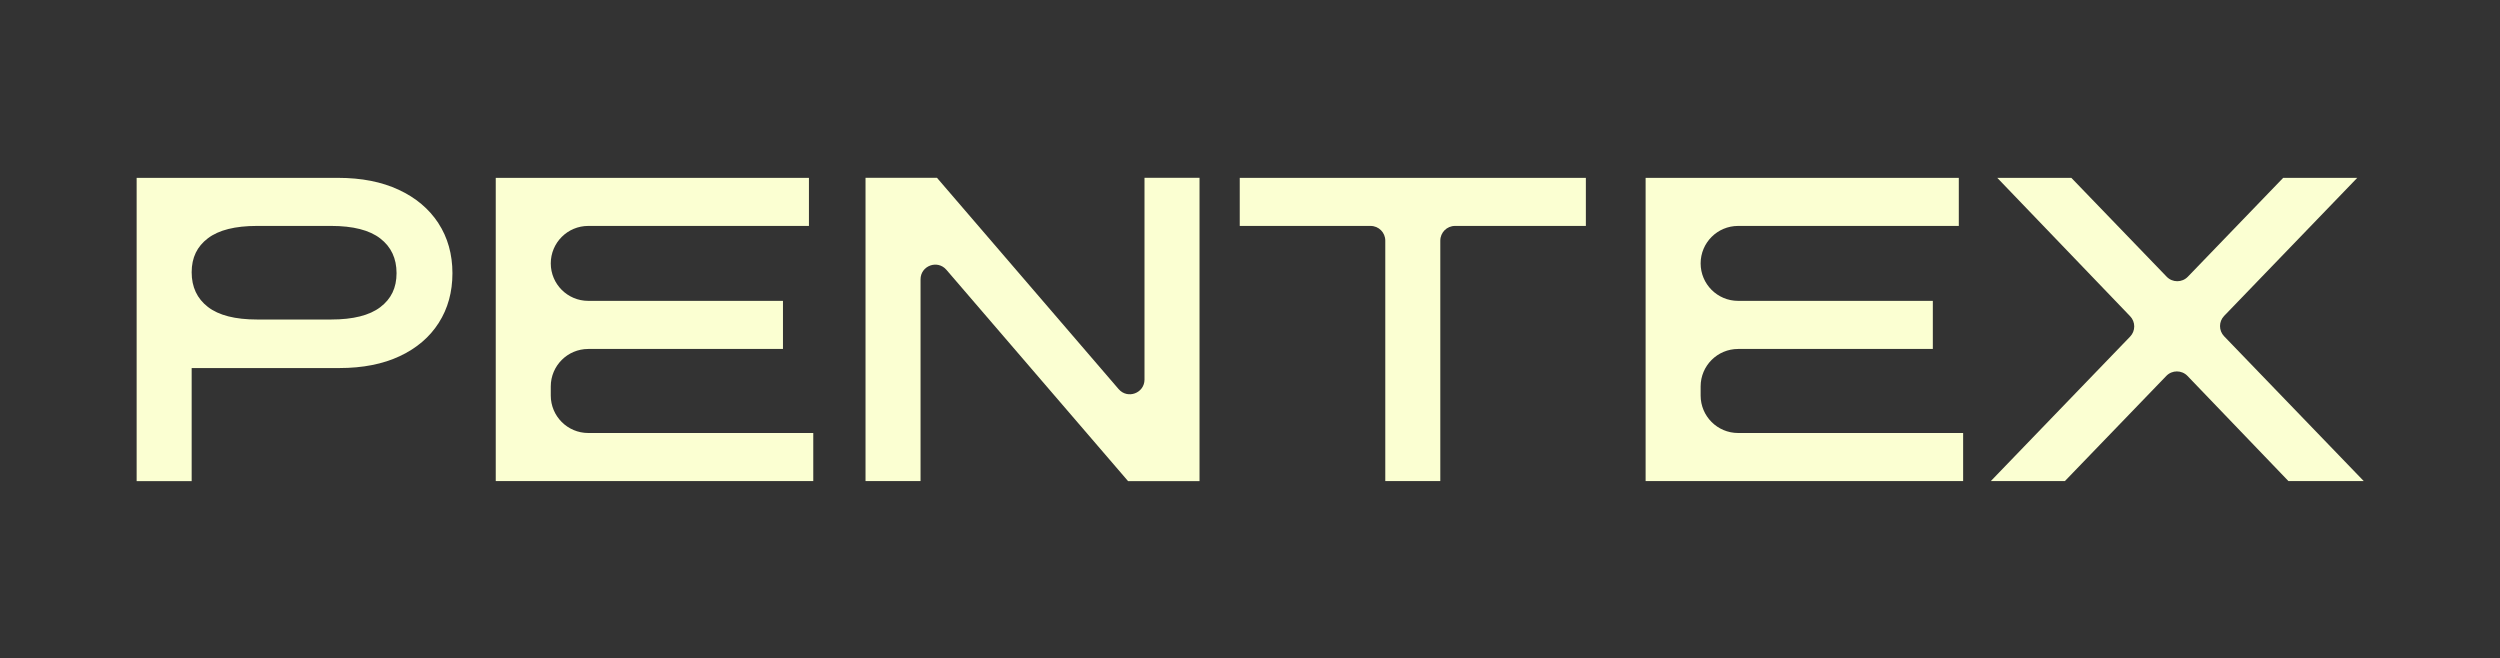
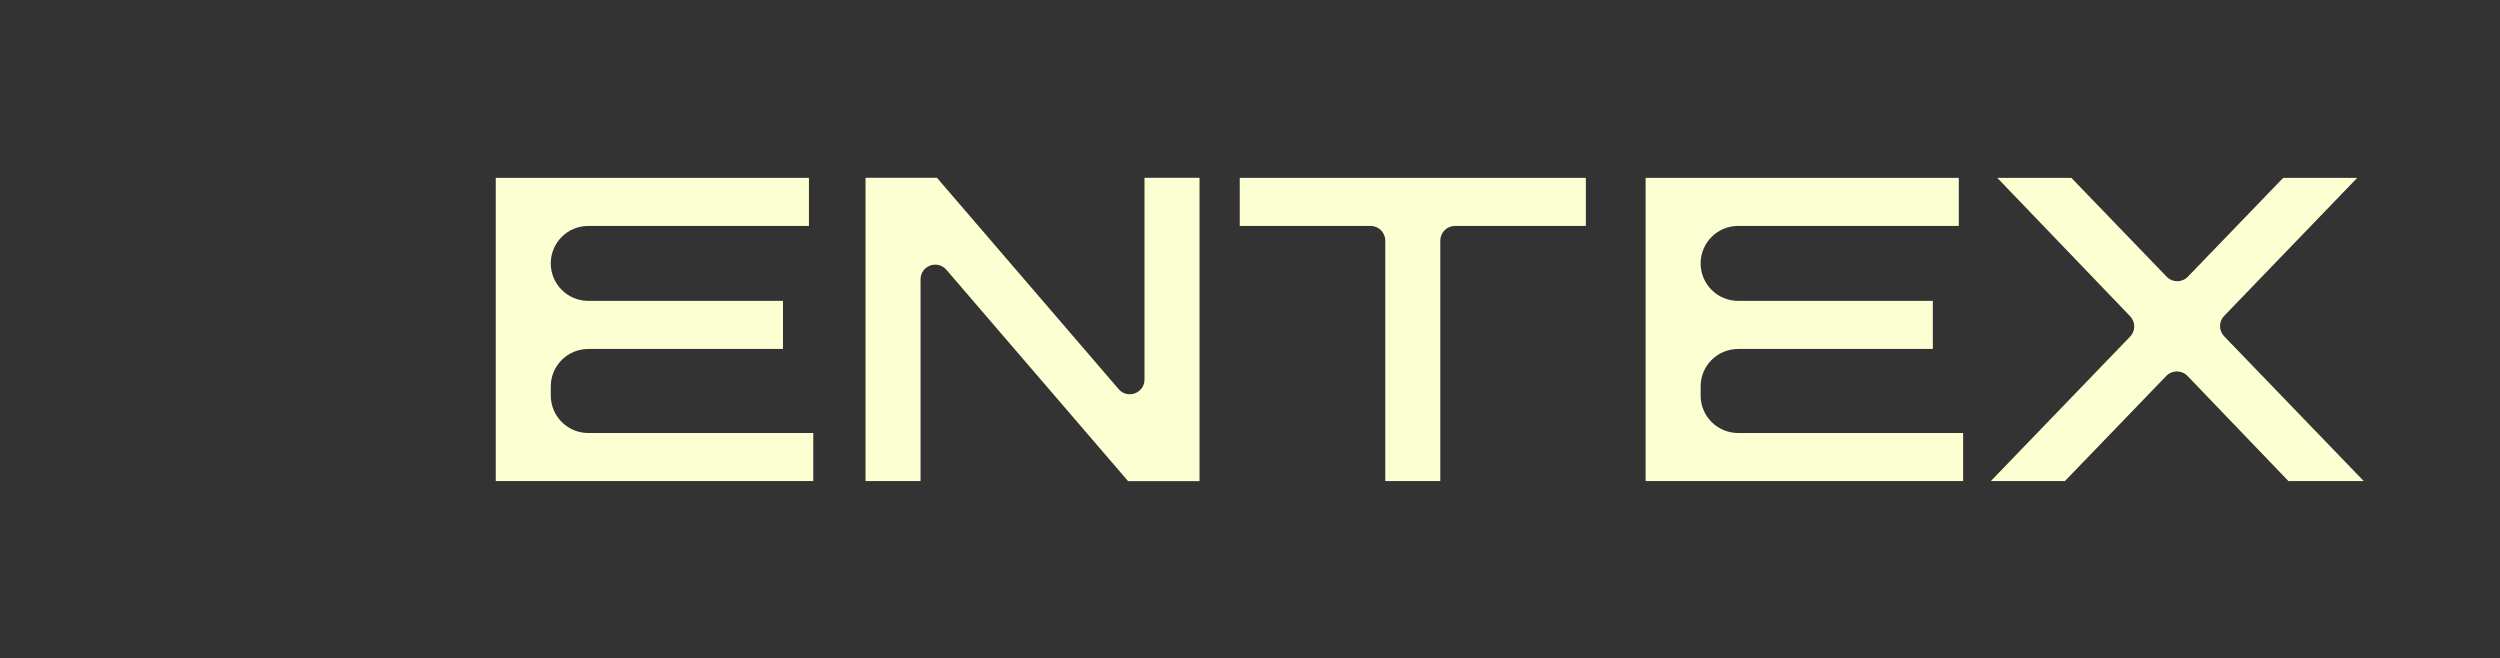
<svg xmlns="http://www.w3.org/2000/svg" version="1.1" viewBox="0 0 1068.28 281.28">
  <rect x="0" y="0" width="1068.28" height="281.28" fill="#333333" stroke="none" />
  <defs>
    <style>
      .cls-1 {
        fill: #fbffd2;
      }
    </style>
  </defs>
  <g>
    <g id="Layer_1">
      <path class="cls-1" d="M251.36,149.11h83.21v-20.55h-83.21c-8.84,0-16.01-7.17-16.01-16.01h0c0-8.84,7.17-16.01,16.01-16.01h94.31v-20.55h-133.83v129.58h135.68v-20.55h-96.16c-8.84,0-16.01-7.17-16.01-16.01v-3.89c0-8.84,7.17-16.01,16.01-16.01Z" />
      <path class="cls-1" d="M478.02,166.29l-77.63-90.3h-30.54v129.58h23.51v-86.2c0-5.82,7.24-8.51,11.04-4.09l77.63,90.3h30.54V75.99h-23.51v86.2c0,5.82-7.24,8.51-11.04,4.09Z" />
      <path class="cls-1" d="M529.75,96.54h55.92c3.47,0,6.28,2.81,6.28,6.28v102.75h23.51v-102.75c0-3.47,2.81-6.28,6.28-6.28h55.92v-20.55h-147.9v20.55Z" />
      <path class="cls-1" d="M742.71,149.11h83.21v-20.55h-83.21c-8.84,0-16.01-7.17-16.01-16.01h0c0-8.84,7.17-16.01,16.01-16.01h94.31v-20.55h-133.83v129.58h135.68v-20.55h-96.16c-8.84,0-16.01-7.17-16.01-16.01v-3.89c0-8.84,7.17-16.01,16.01-16.01Z" />
      <path class="cls-1" d="M1010.06,205.57l-59.66-61.87c-2.34-2.43-2.34-6.28,0-8.71l56.88-58.99h-31.65l-40.74,42.25c-2.47,2.56-6.57,2.56-9.04,0l-40.74-42.25h-31.65l56.77,59.13c2.34,2.43,2.33,6.28,0,8.7l-59.53,61.74h31.65l43.34-44.94c2.47-2.56,6.58-2.56,9.05.01l43.13,44.93h32.21Z" />
-       <path class="cls-1" d="M187.32,95.34c-4.01-6.11-9.66-10.86-16.94-14.25-7.28-3.39-15.92-5.09-25.92-5.09H58.39v129.58h23.51v-48.31h63.12c10,0,18.6-1.7,25.82-5.09,7.22-3.39,12.77-8.14,16.66-14.25,3.89-6.11,5.83-13.17,5.83-21.19s-2.01-15.27-6.02-21.38ZM162.51,131.25c-4.63,3.52-11.63,5.28-21.01,5.28h-31.65c-9.38,0-16.38-1.79-21.01-5.37-4.63-3.58-6.94-8.52-6.94-14.81s2.31-11.01,6.94-14.53c4.63-3.52,11.63-5.28,21.01-5.28h31.65c9.38,0,16.38,1.79,21.01,5.37,4.63,3.58,6.94,8.52,6.94,14.81s-2.31,11.01-6.94,14.53Z" />
    </g>
  </g>
</svg>